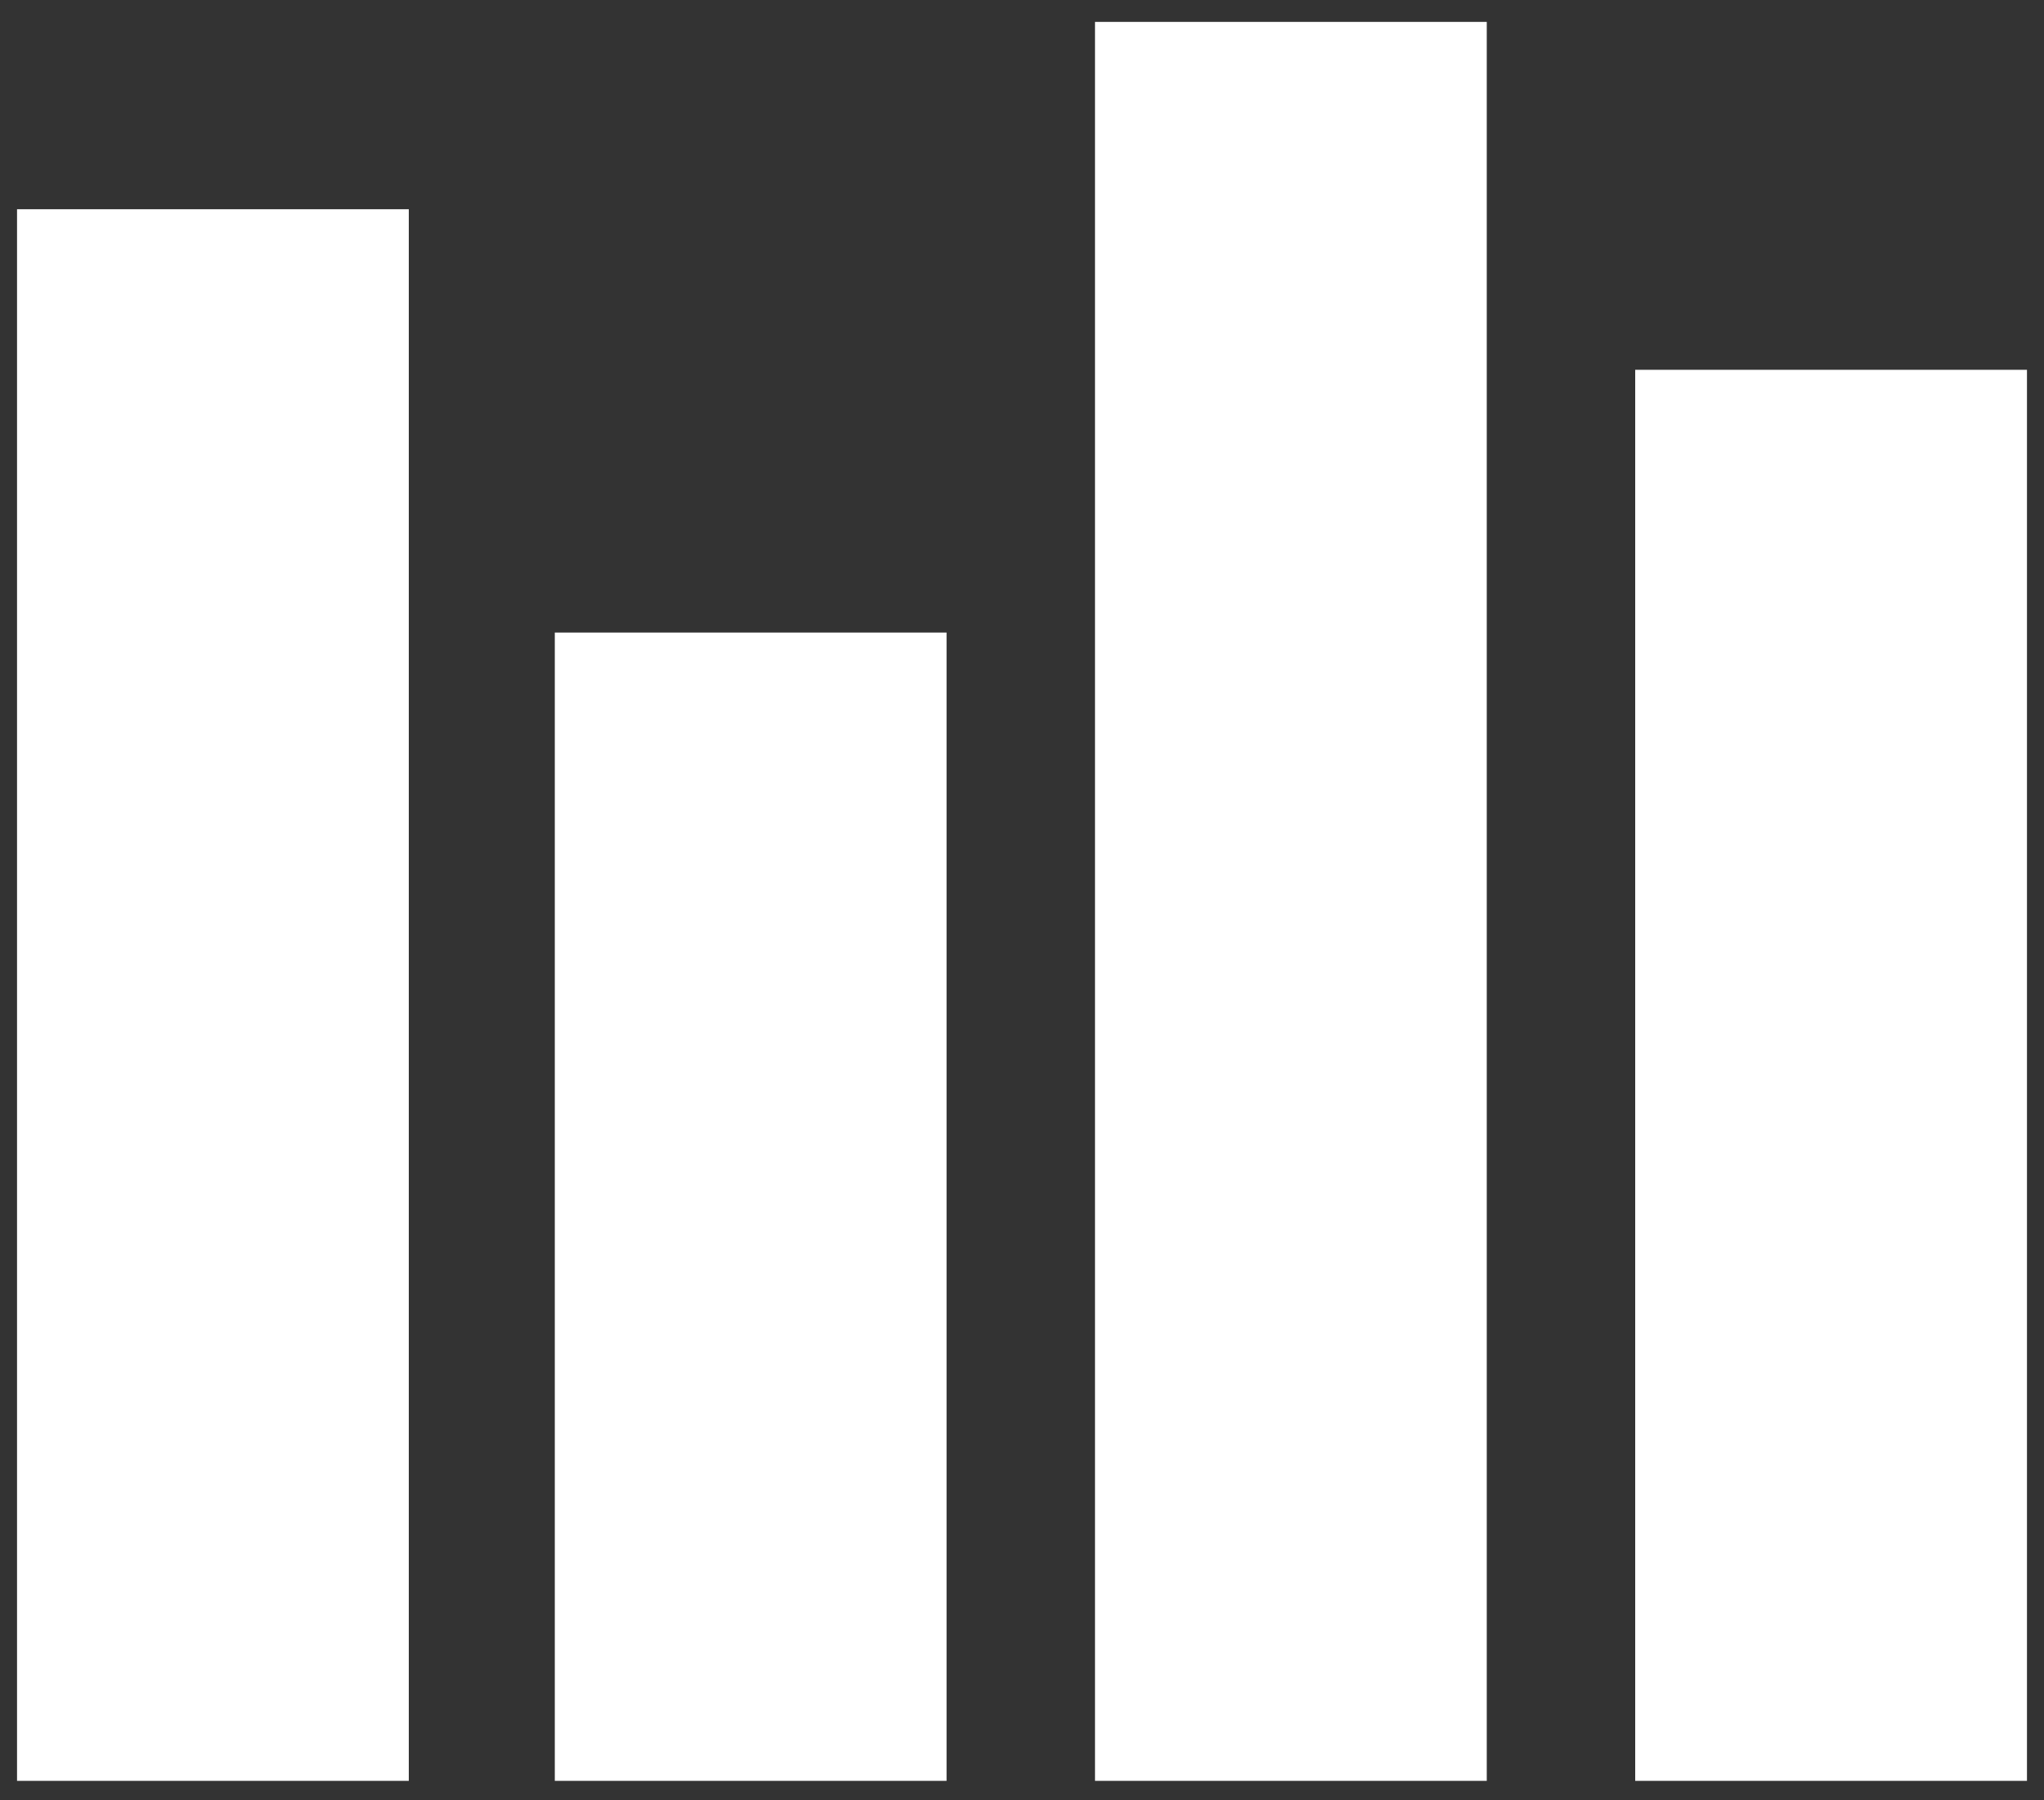
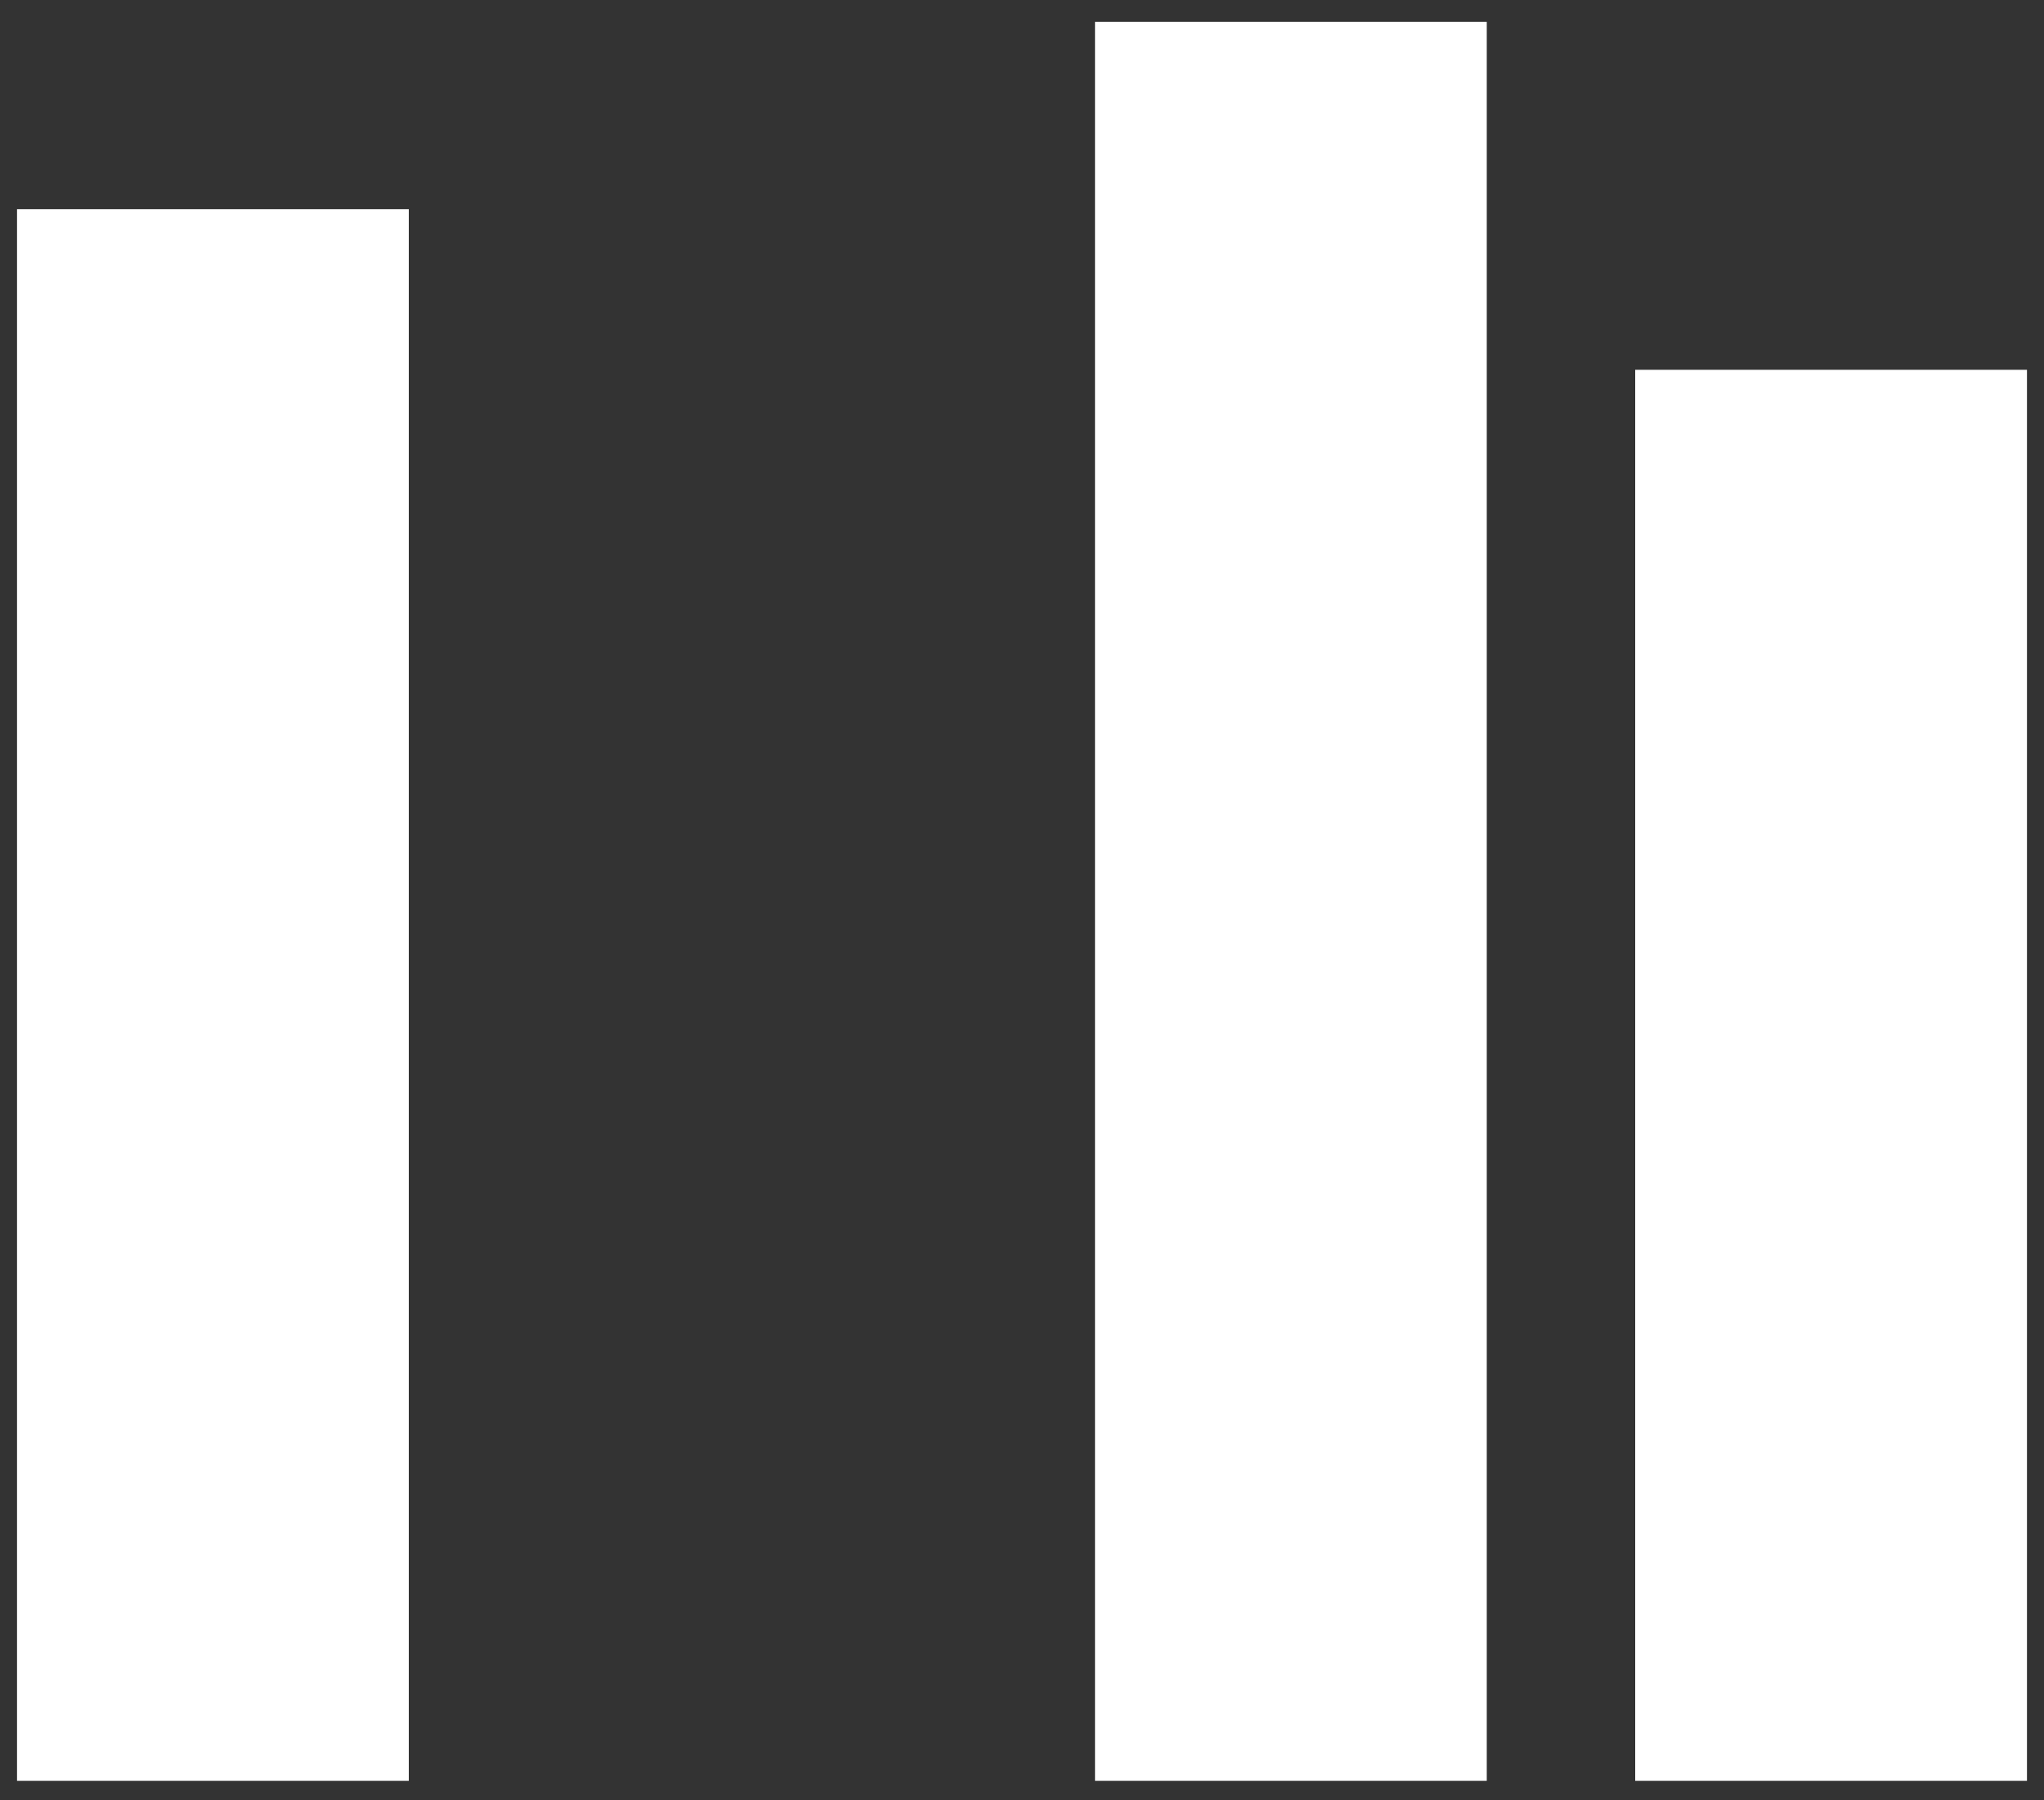
<svg xmlns="http://www.w3.org/2000/svg" width="84px" height="74px" viewBox="0 0 84 74" version="1.1">
  <rect x="0" y="0" width="84" height="74" fill="#333333" stroke="none" />
  <title>Group</title>
  <desc>Created with Sketch.</desc>
  <defs />
  <g id="Page-1" stroke="none" stroke-width="1" fill="none" fill-rule="evenodd">
    <g id="logo-white" fill="#FFFFFF">
      <g id="Page-1">
        <g id="logo">
          <g id="Group">
            <rect id="Rectangle-path" x="0.7" y="8.6" width="16.1" height="64.6" />
            <rect id="Rectangle-path" x="67.2" y="15.2" width="16.1" height="58" />
            <rect id="Rectangle-path" x="45" y="0.9" width="16.1" height="72.3" />
-             <rect id="Rectangle-path" x="22.8" y="26" width="16.1" height="47.2" />
          </g>
        </g>
      </g>
    </g>
  </g>
</svg>